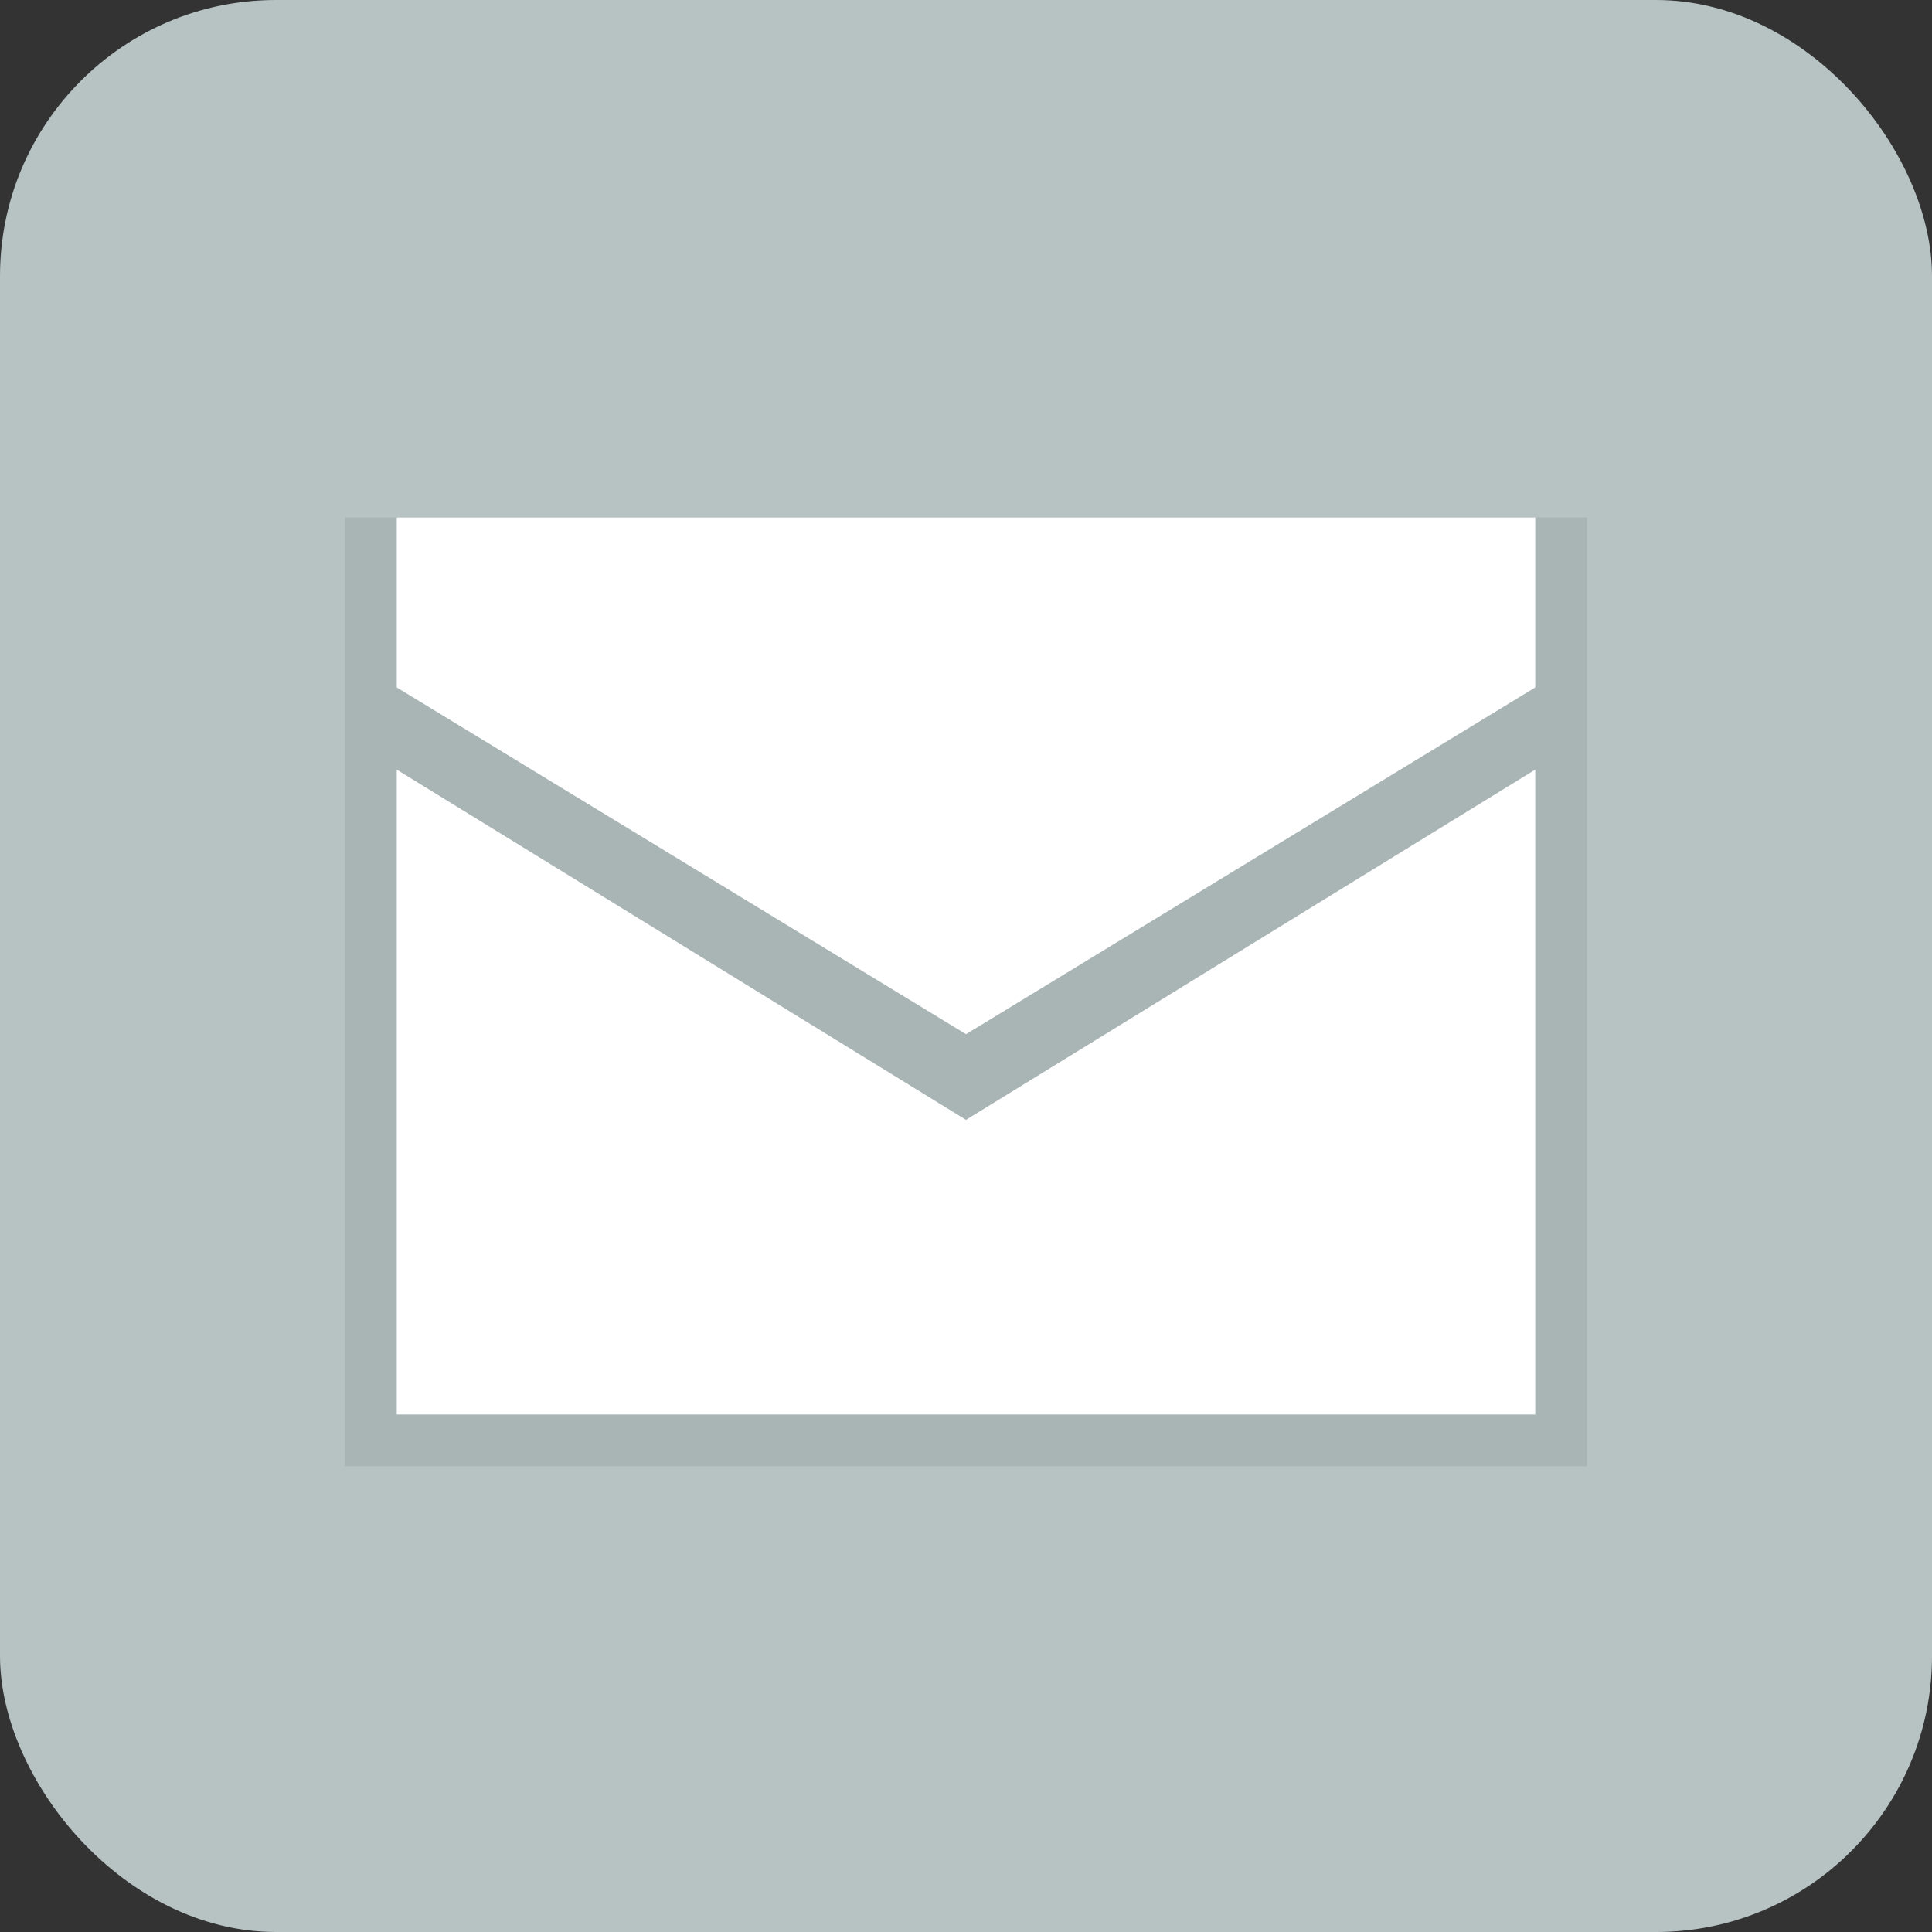
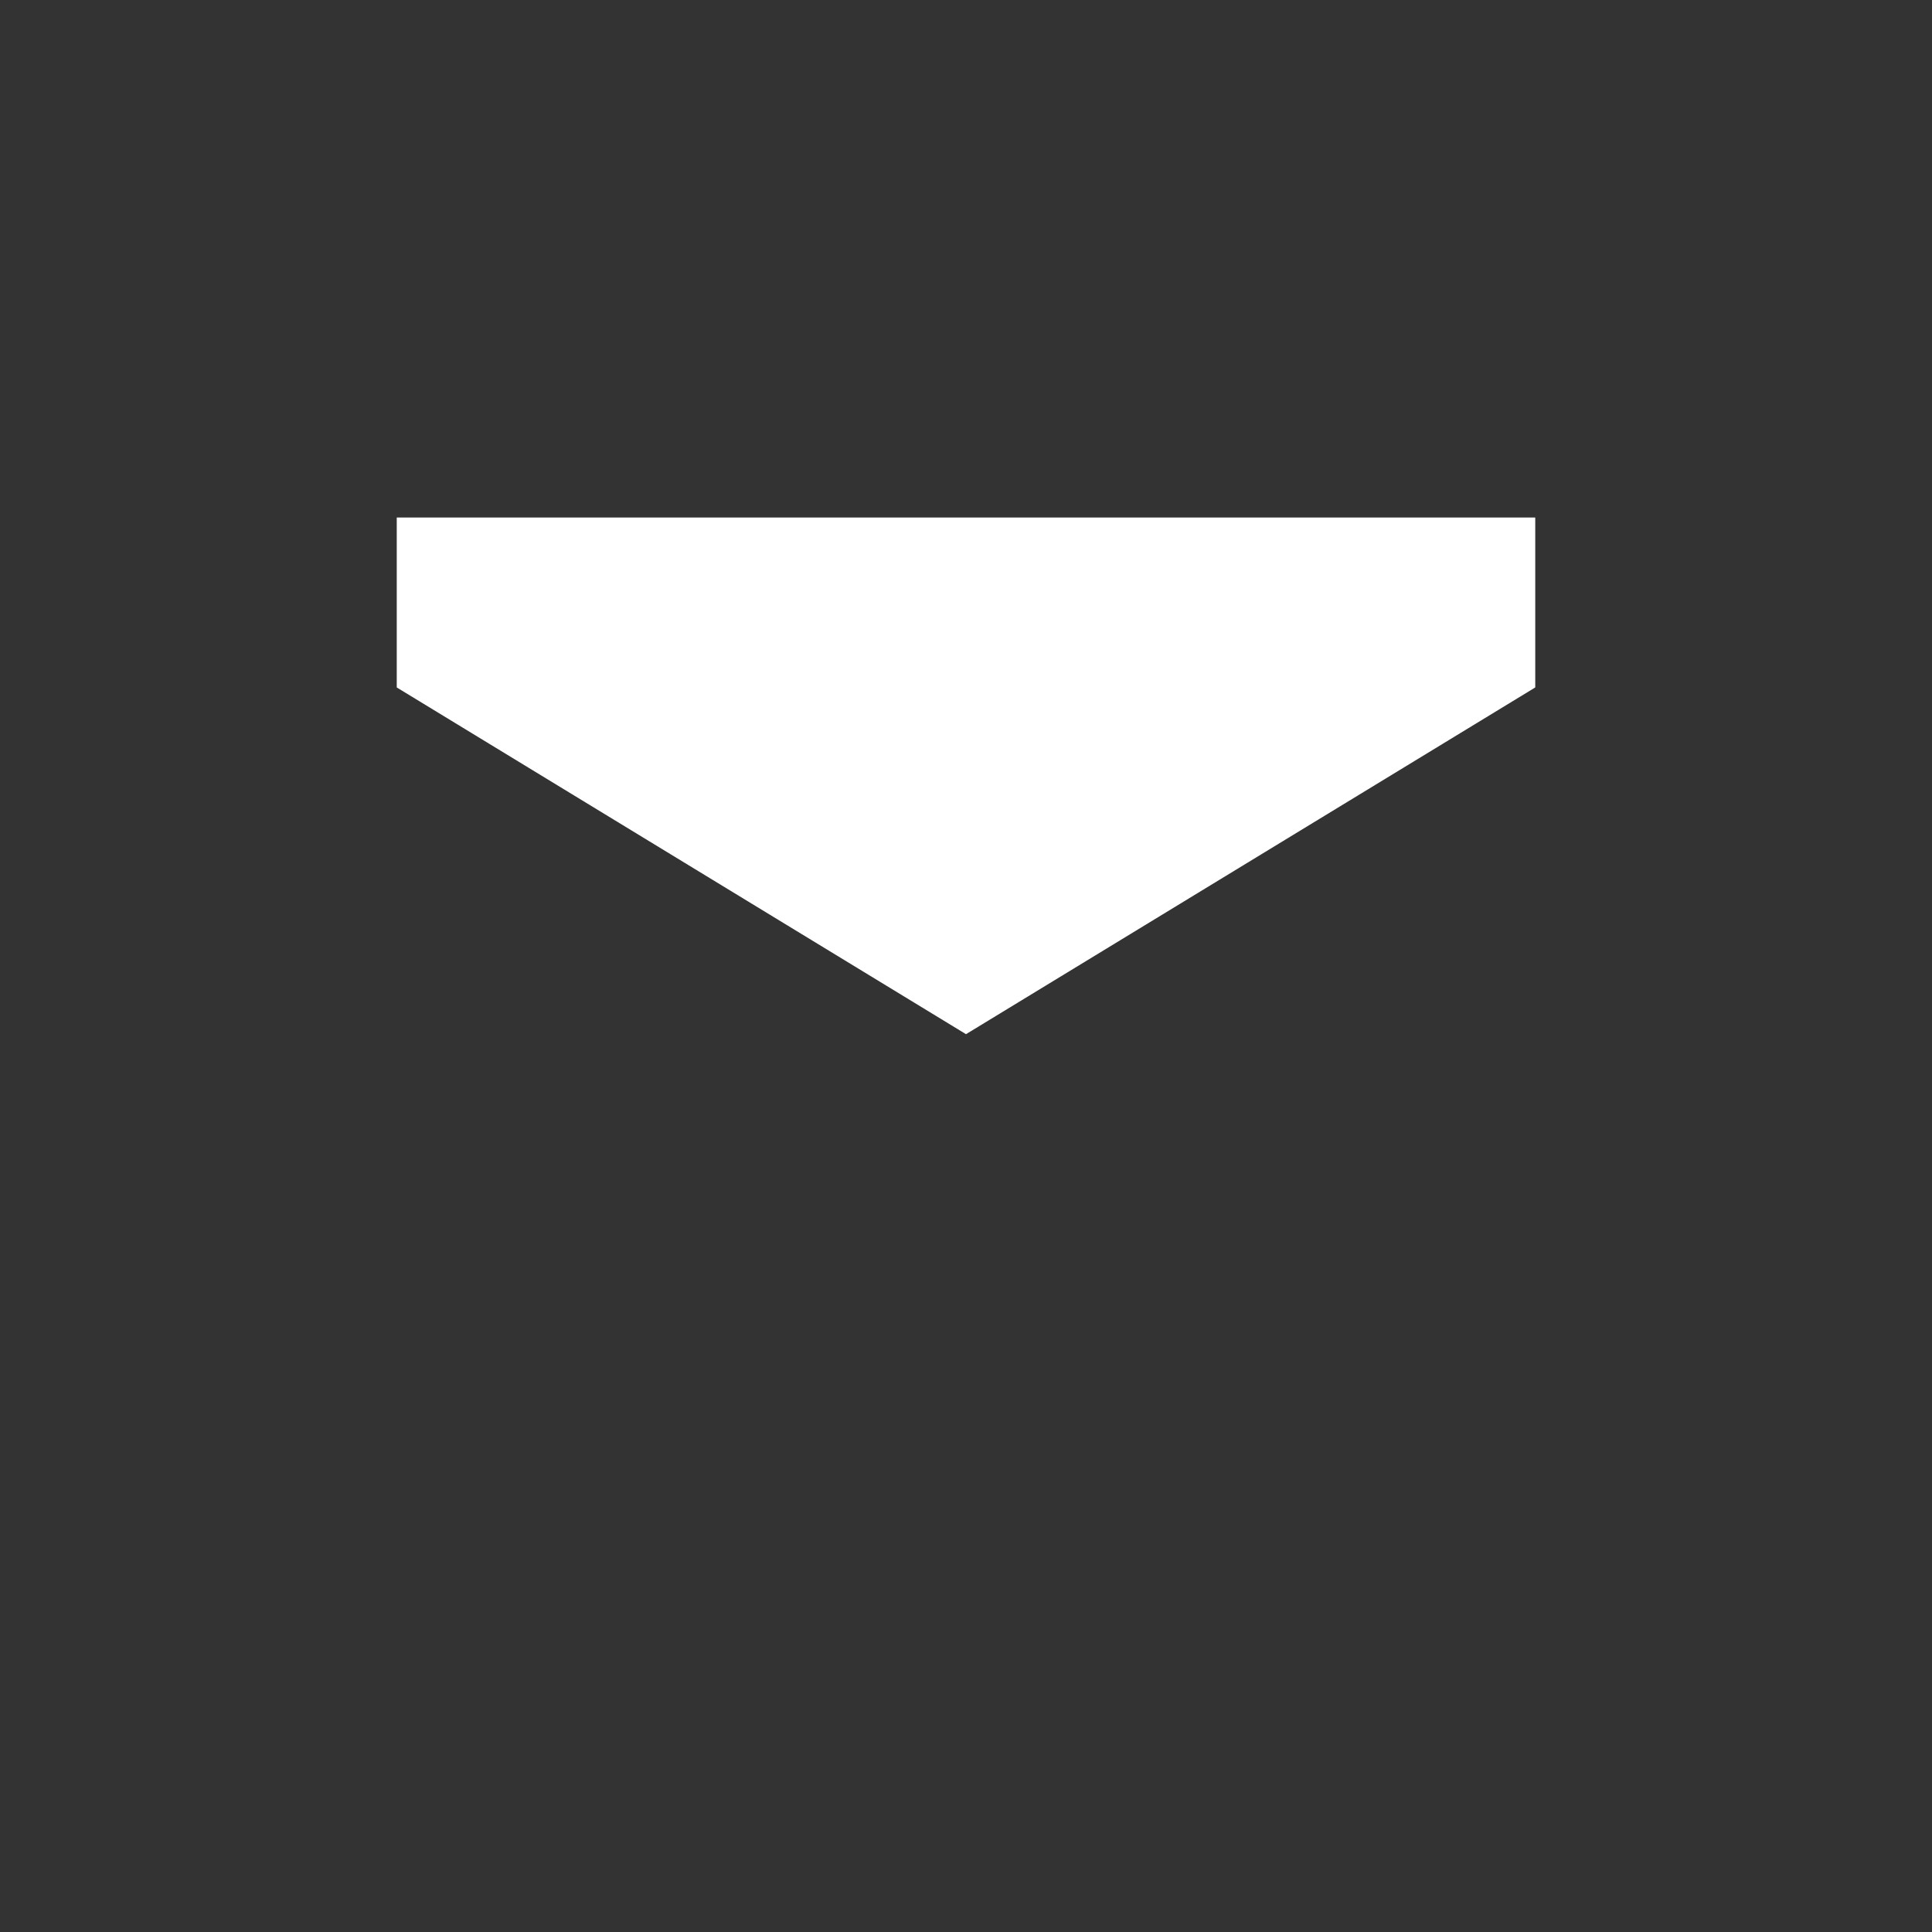
<svg xmlns="http://www.w3.org/2000/svg" id="a" width="28" height="28" viewBox="0 0 28 28">
  <rect x="0" y="0" width="28" height="28" fill="#333333" stroke="none" />
-   <rect width="28" height="28" rx="4" ry="4" fill="#b7c2c2" />
  <g fill="none" opacity=".5">
-     <rect x="5" y="7.5" width="18" height="13.75" fill="#9ca5a5" />
-   </g>
+     </g>
  <polygon points="14 14.988 22.25 9.963 22.25 7.5 5.75 7.5 5.75 9.963 14 14.988" fill="#fff" />
-   <polygon points="14 16.23 5.75 11.154 5.75 20.5 22.25 20.5 22.25 11.154 14 16.23" fill="#fff" />
</svg>